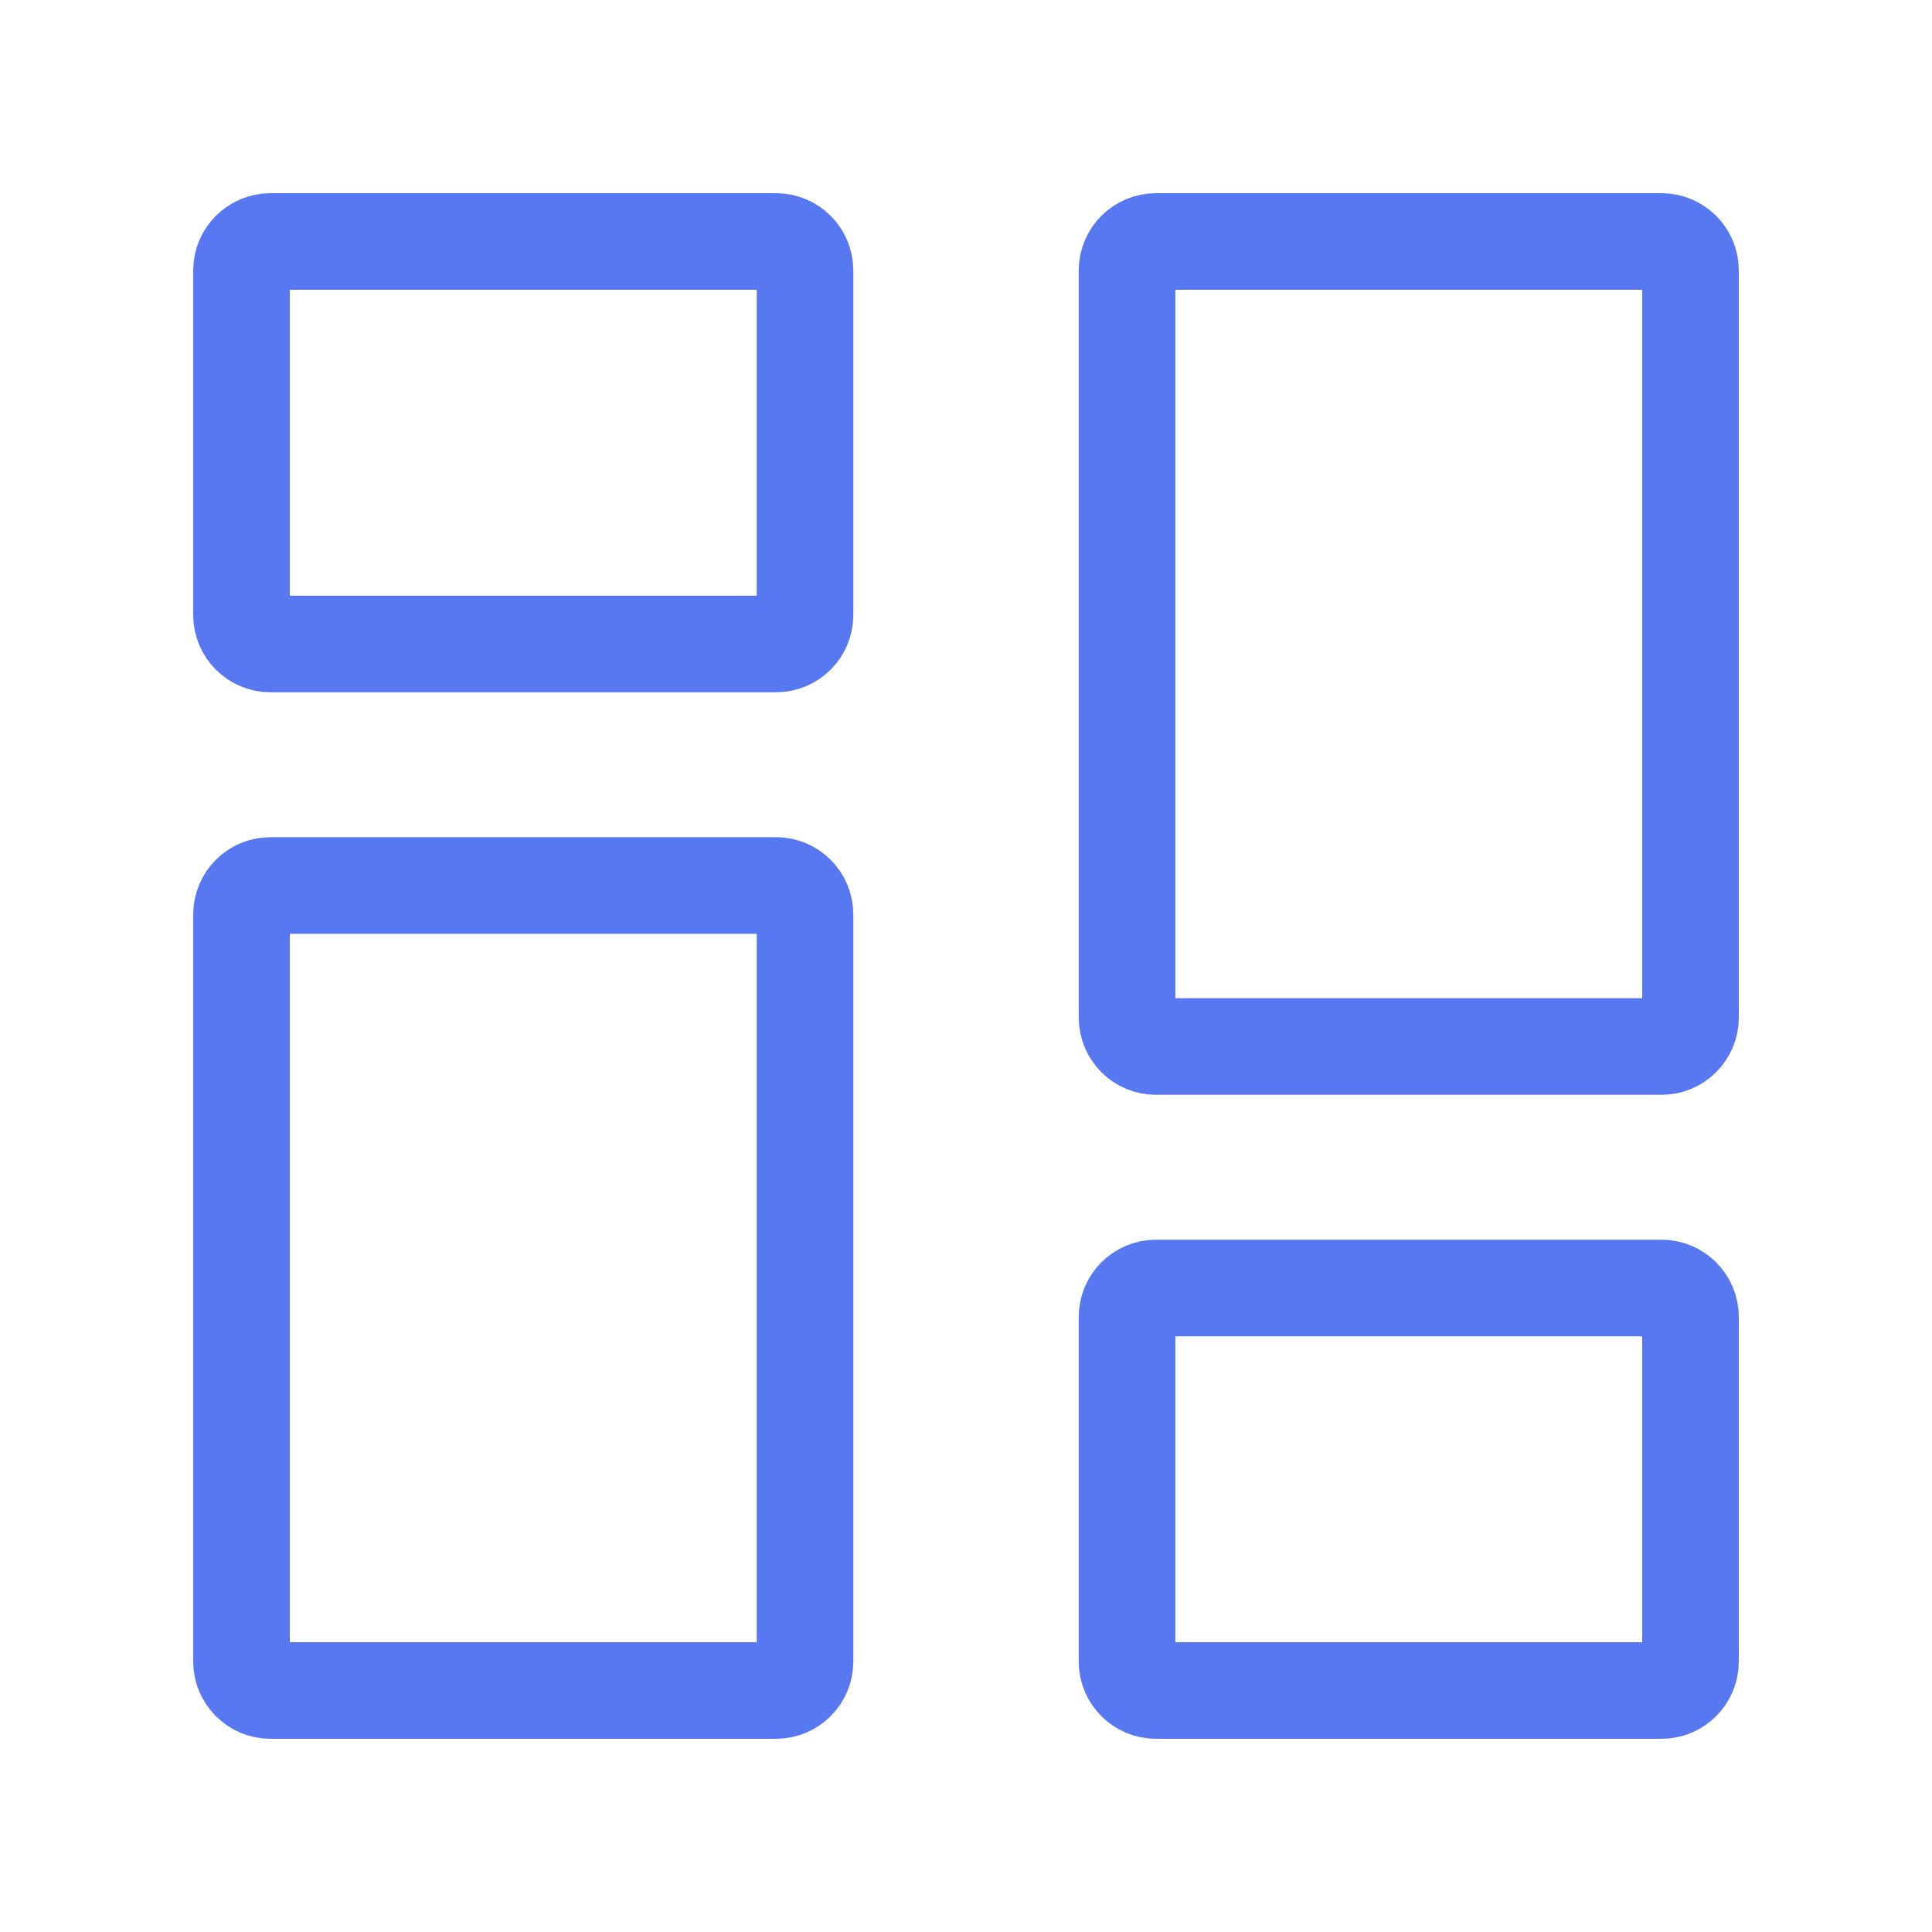
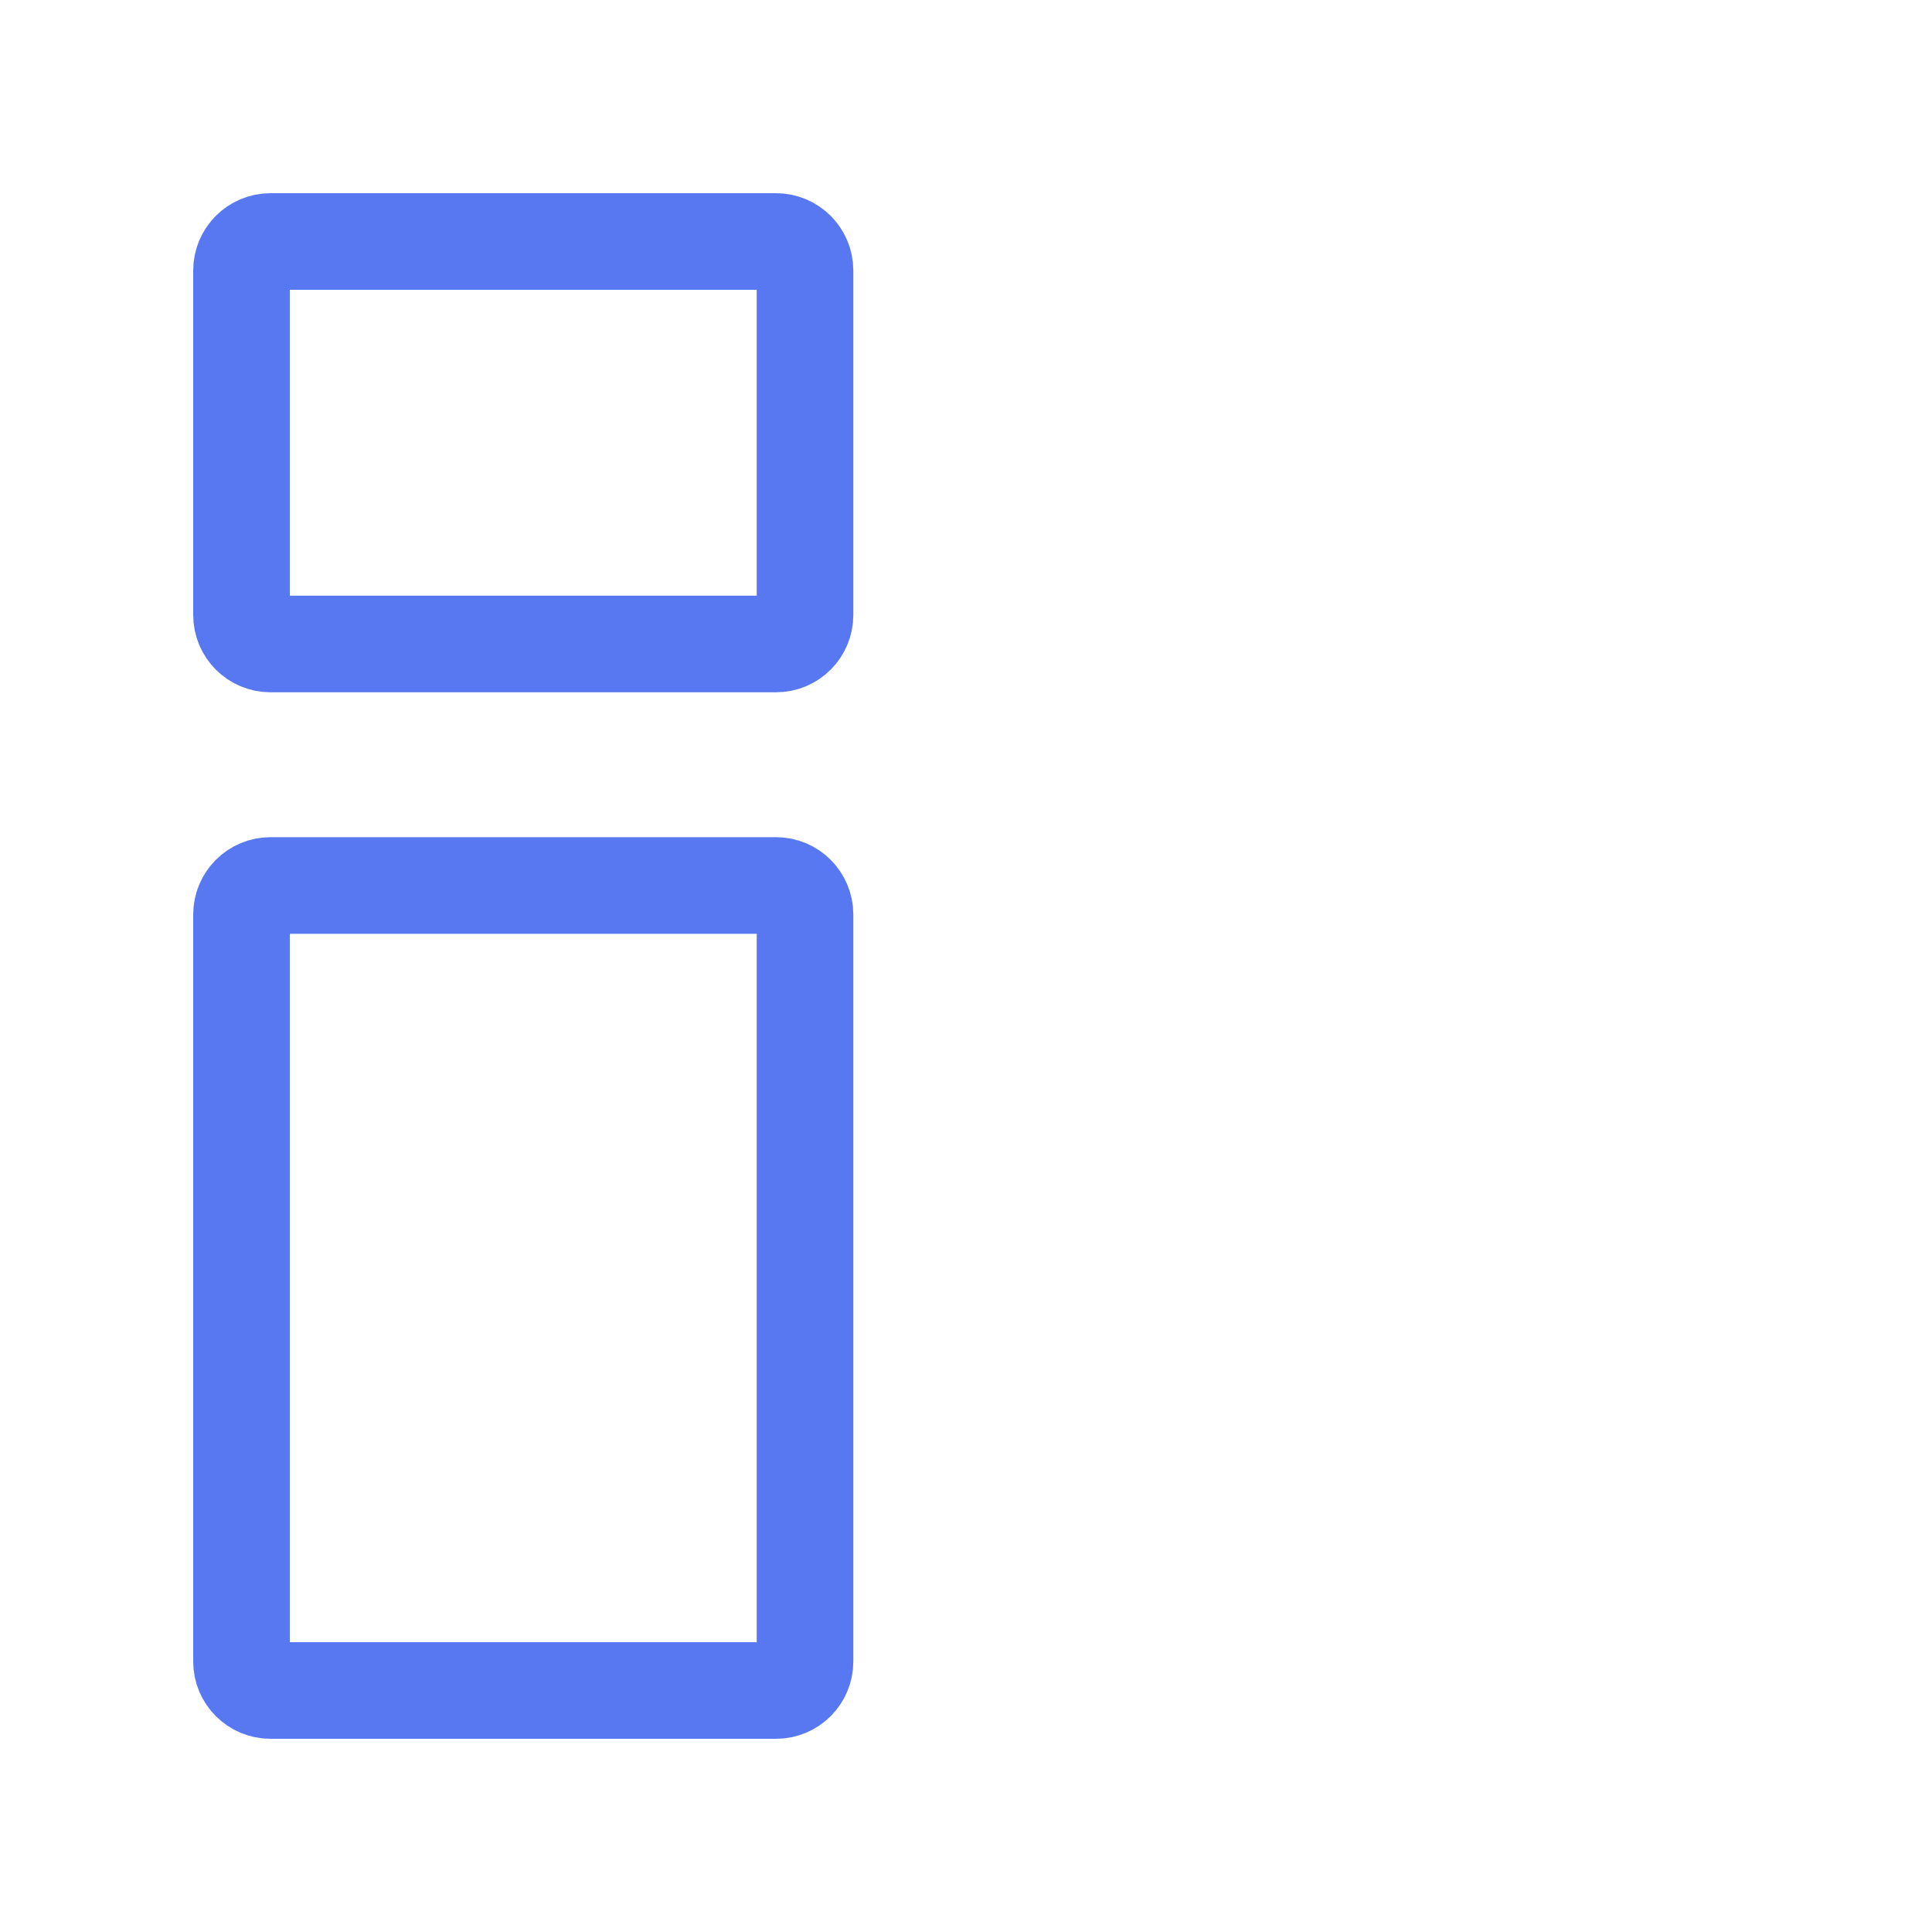
<svg xmlns="http://www.w3.org/2000/svg" width="40" height="40" viewBox="0 0 40 40" fill="none">
  <path d="M5 12.733V5.6C5 5.269 5.269 5 5.6 5H16.067C16.398 5 16.667 5.269 16.667 5.6V12.733C16.667 13.065 16.398 13.333 16.067 13.333H5.6C5.269 13.333 5 13.065 5 12.733Z" stroke="#5778F0" stroke-width="2" />
-   <path d="M23.334 34.4V27.267C23.334 26.935 23.602 26.667 23.933 26.667H34.4C34.731 26.667 35 26.935 35 27.267V34.4C35 34.731 34.731 35 34.4 35H23.933C23.602 35 23.334 34.731 23.334 34.4Z" stroke="#5778F0" stroke-width="2" />
-   <path d="M23.334 21.067V5.6C23.334 5.269 23.602 5 23.933 5H34.4C34.731 5 35 5.269 35 5.6V21.067C35 21.398 34.731 21.667 34.4 21.667H23.933C23.602 21.667 23.334 21.398 23.334 21.067Z" stroke="#5778F0" stroke-width="2" />
  <path d="M5 34.4V18.933C5 18.602 5.269 18.333 5.6 18.333H16.067C16.398 18.333 16.667 18.602 16.667 18.933V34.4C16.667 34.731 16.398 35 16.067 35H5.6C5.269 35 5 34.731 5 34.4Z" stroke="#5778F0" stroke-width="2" />
</svg>